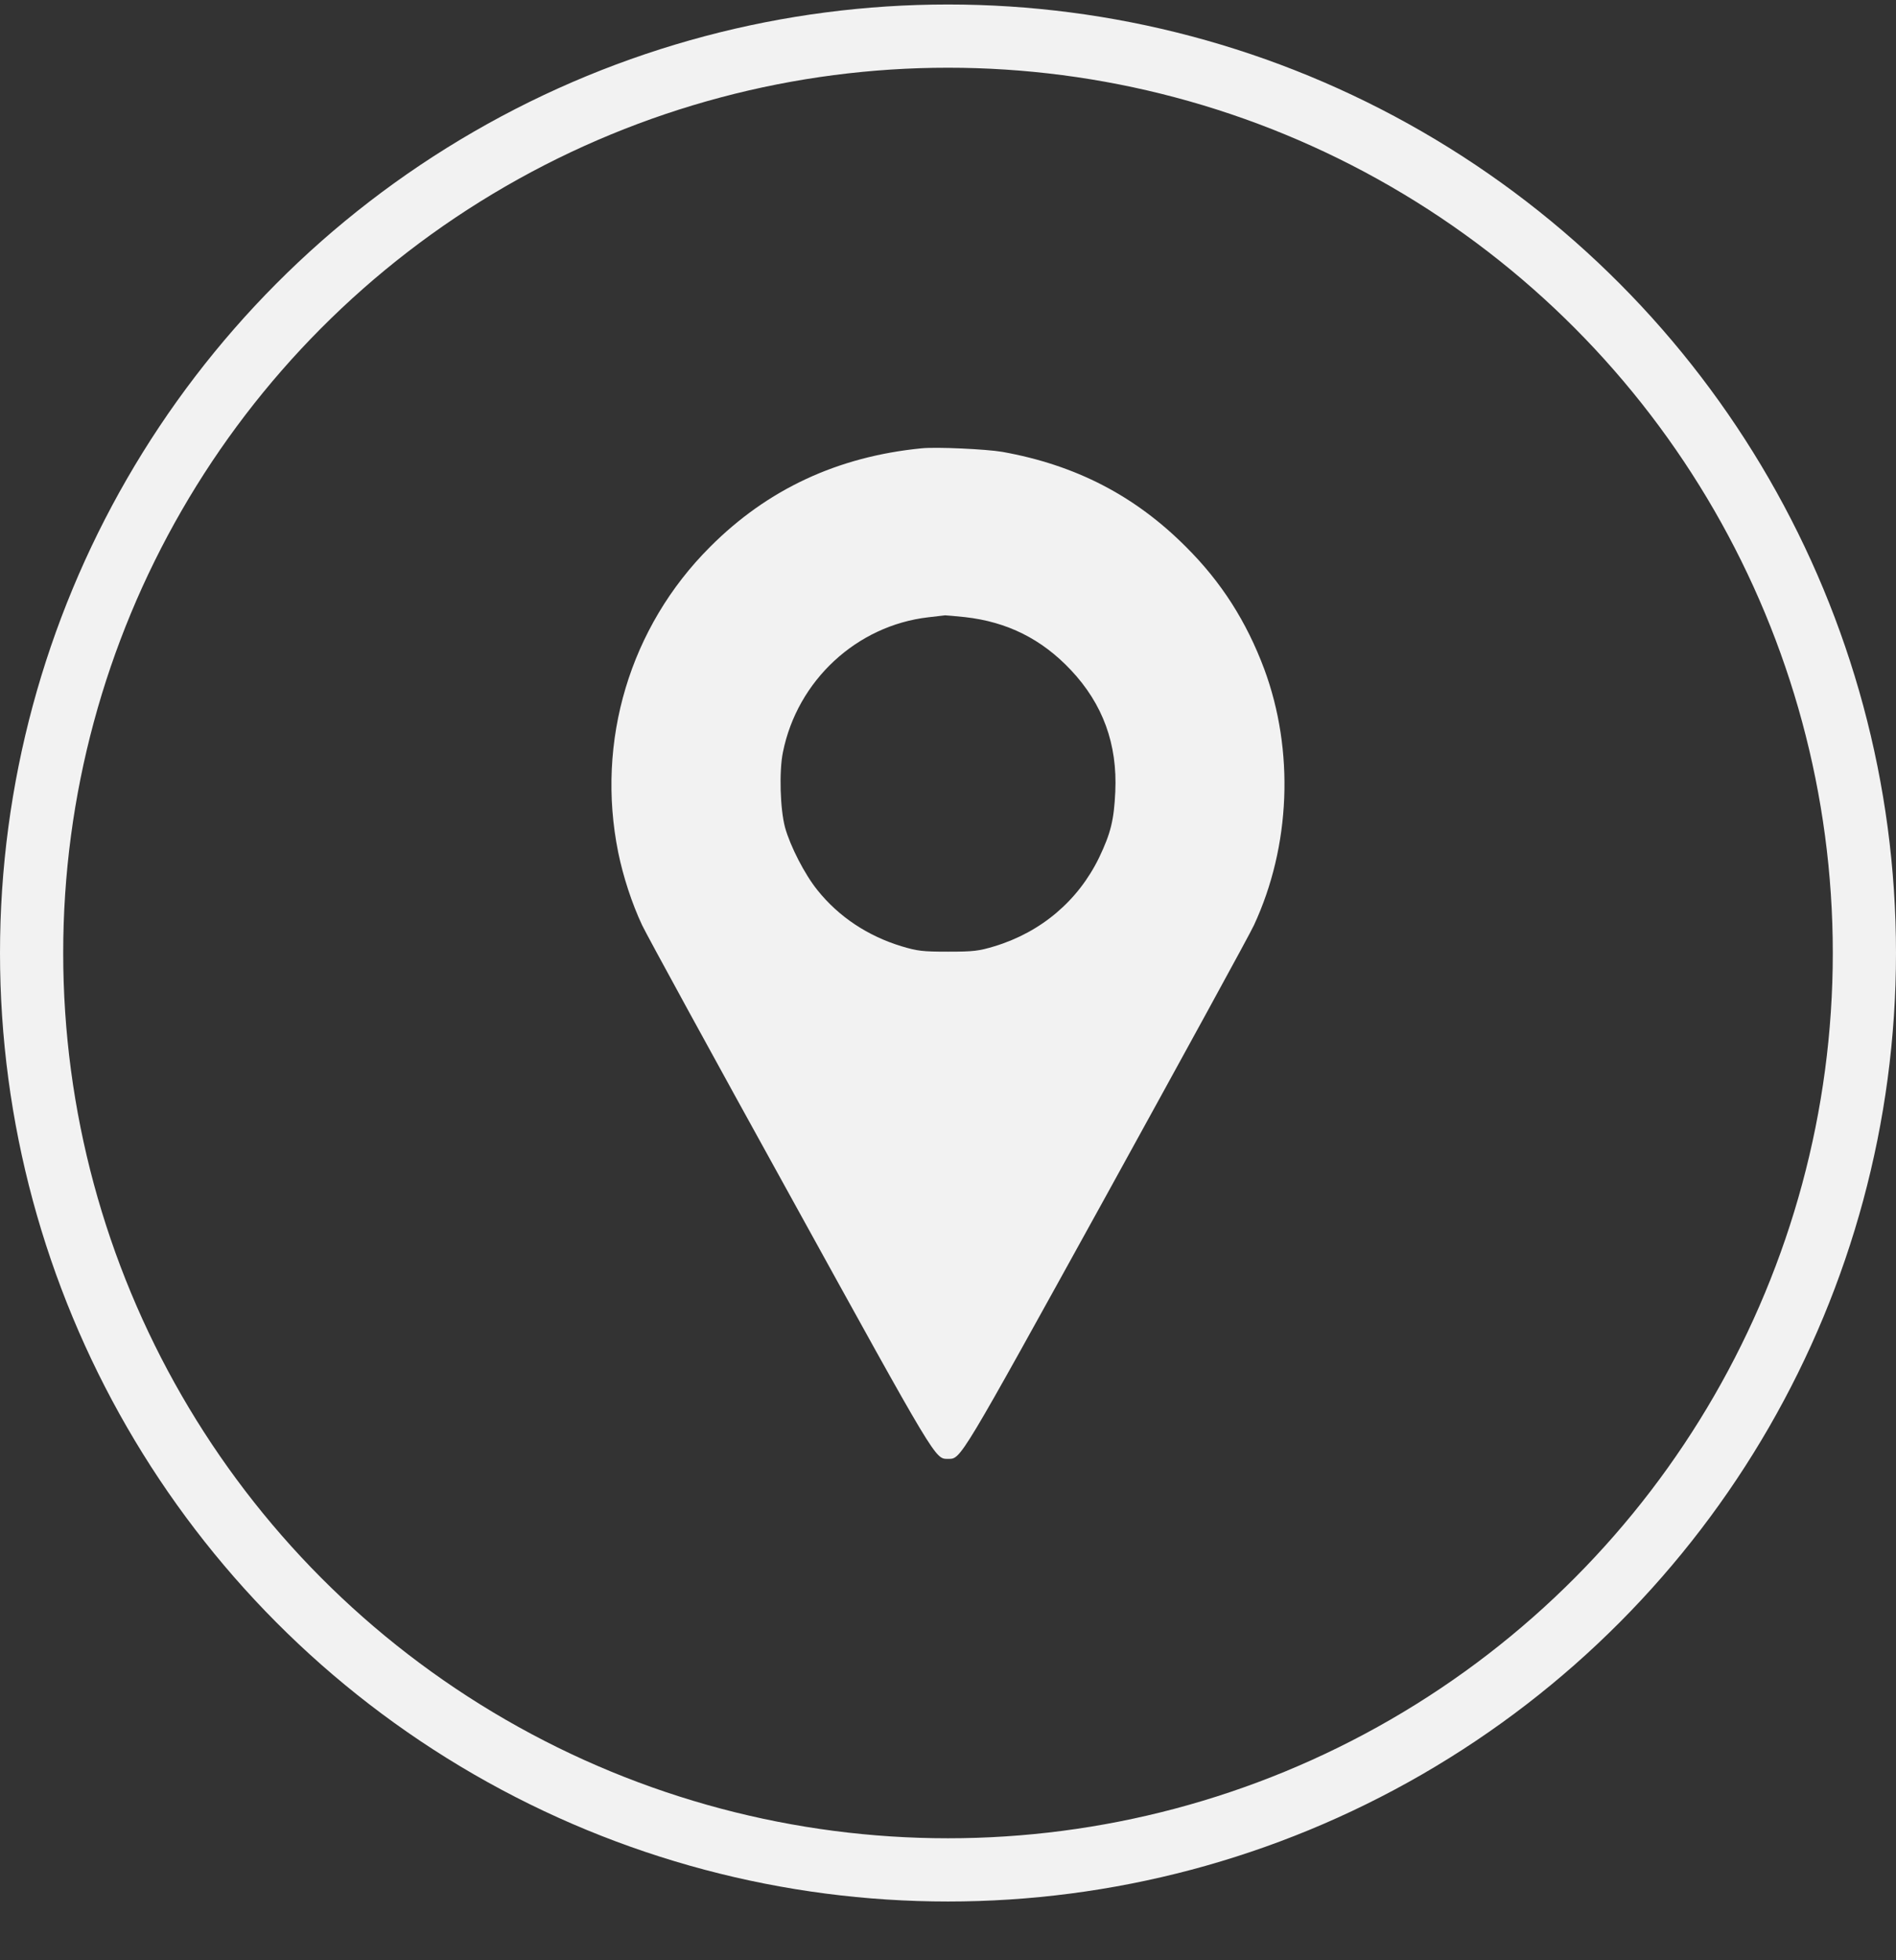
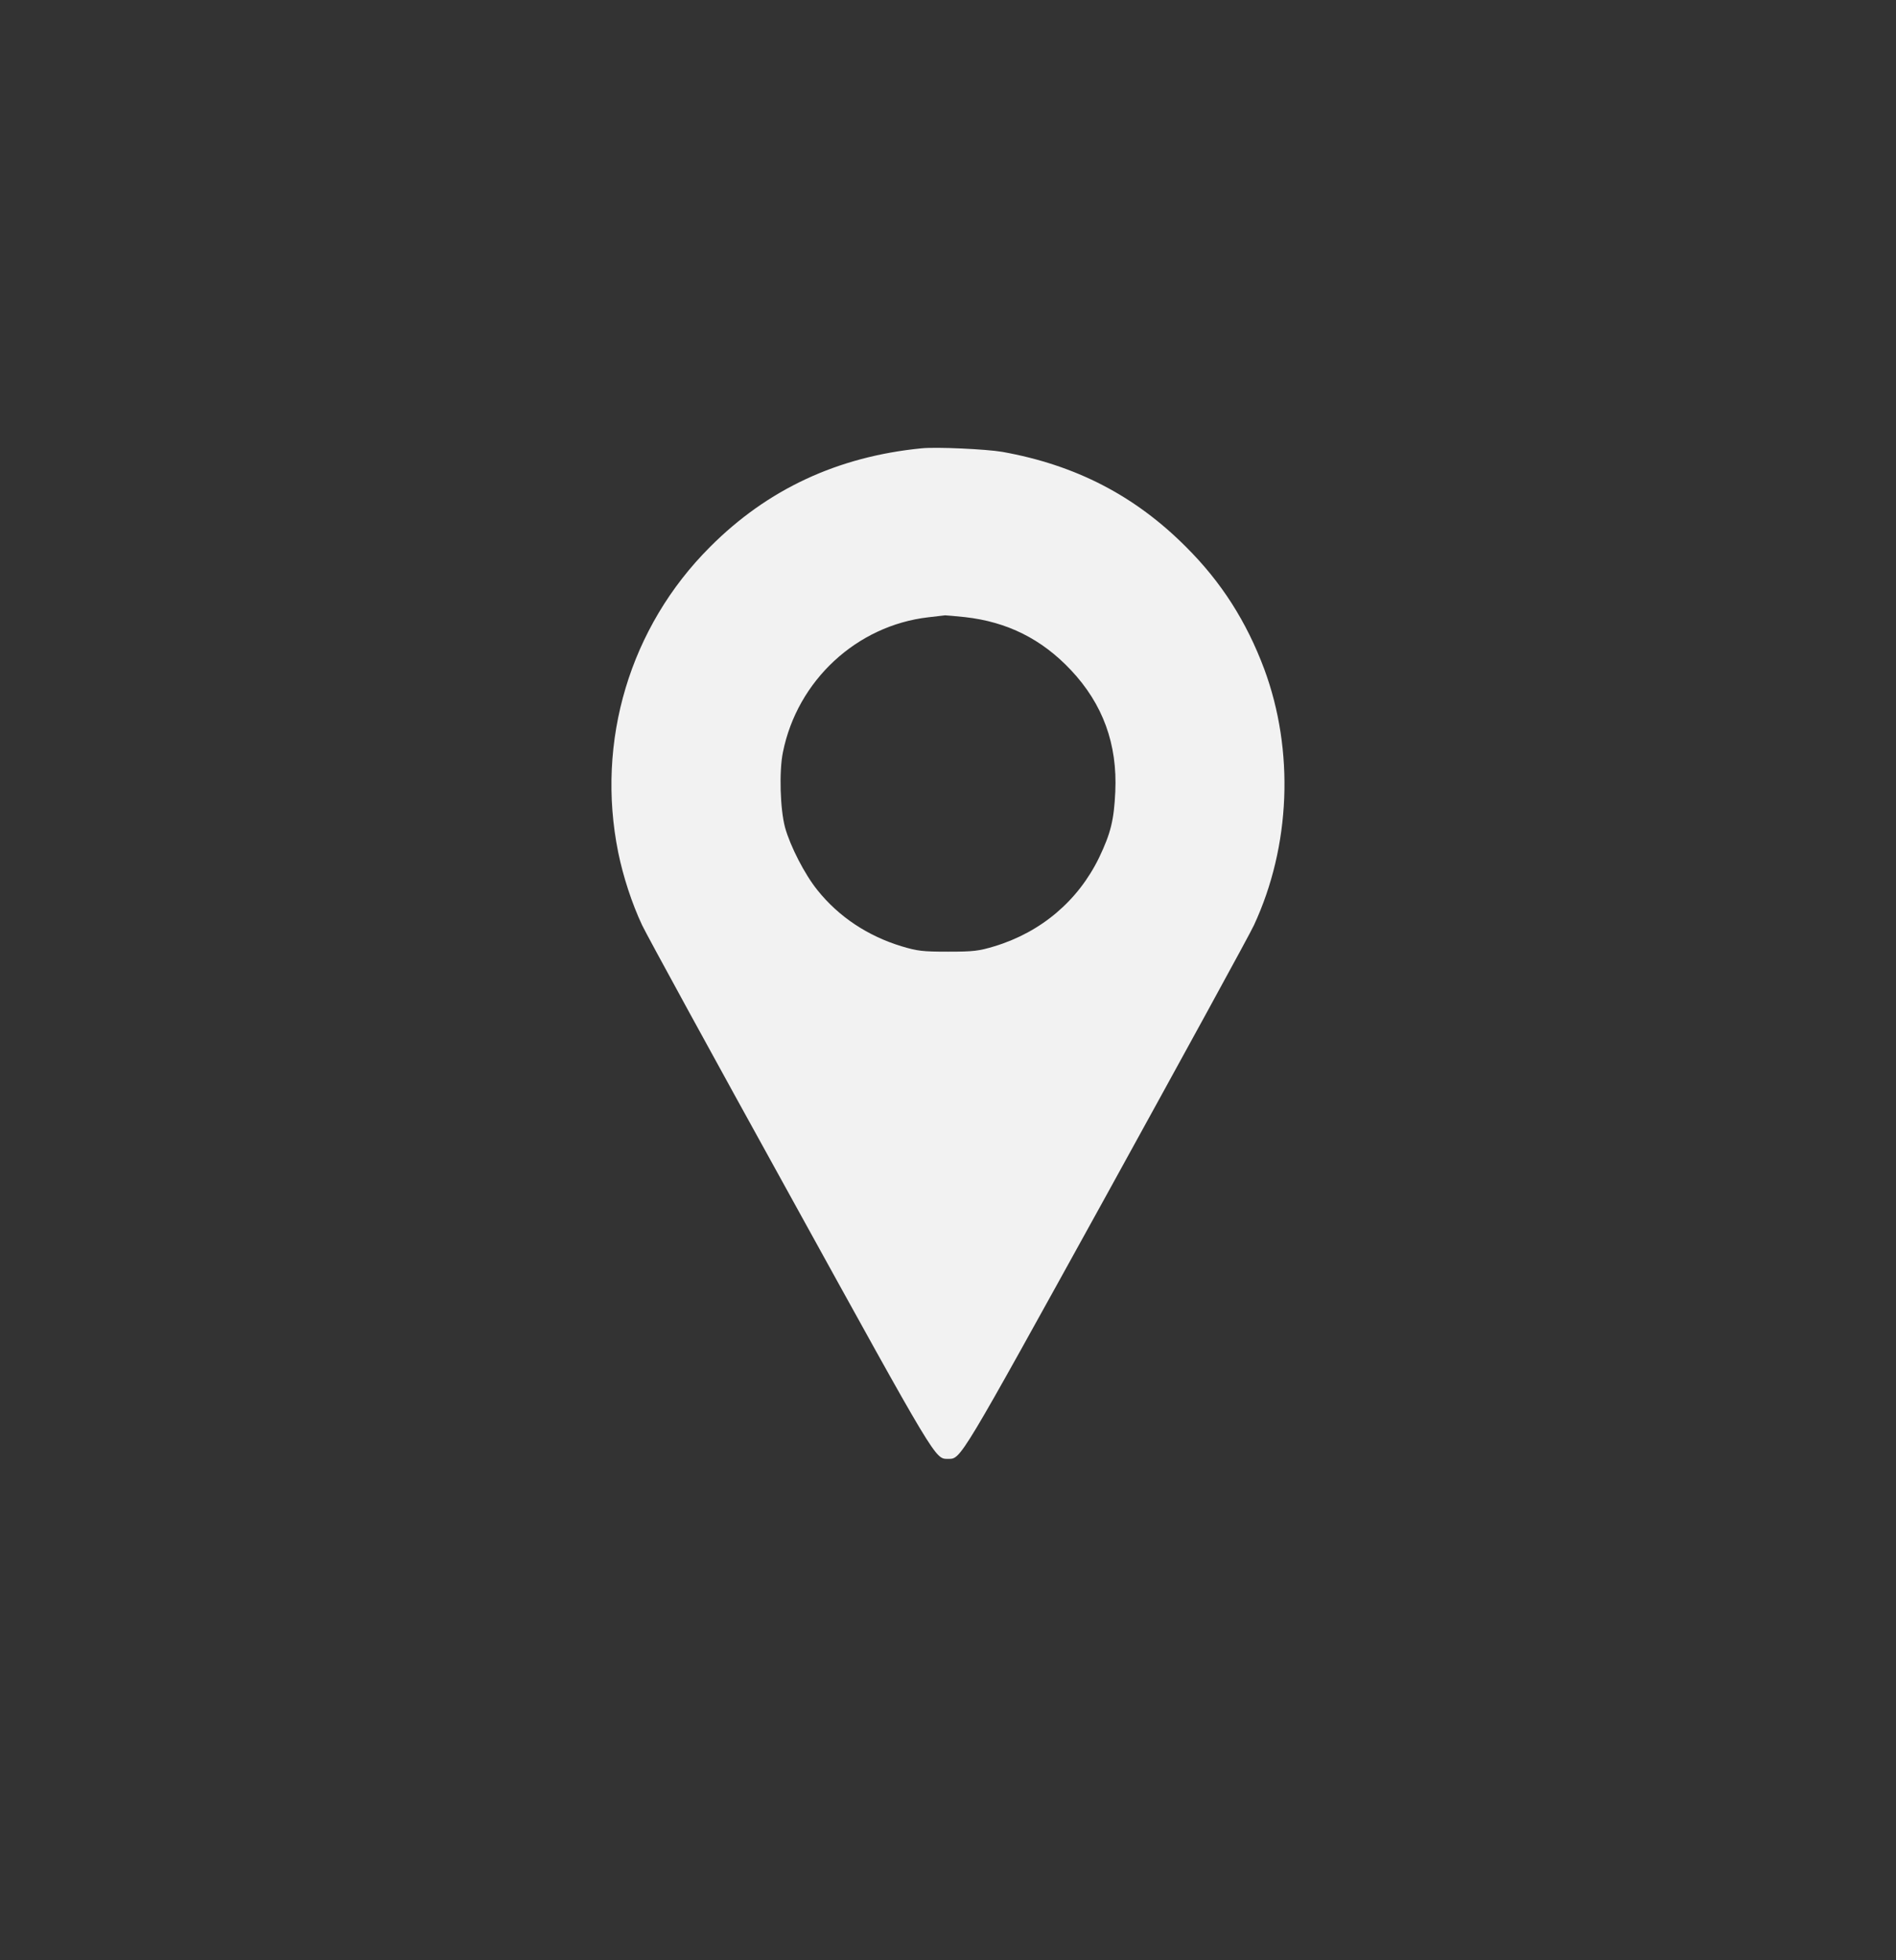
<svg xmlns="http://www.w3.org/2000/svg" width="30" height="31" viewBox="0 0 30 31" fill="none">
  <rect x="0" y="0" width="30" height="31" fill="#333333" stroke="none" />
-   <circle cx="15" cy="15.071" r="14.5" stroke="#F2F2F2" />
  <g clip-path="url(#clip0_132_1974)">
    <path d="M14.579 7.09C13.254 7.221 12.144 7.737 11.235 8.649C9.966 9.915 9.426 11.721 9.782 13.481C9.86 13.862 9.997 14.284 10.16 14.631C10.229 14.778 11.285 16.709 12.51 18.924C14.838 23.143 14.794 23.071 15.001 23.071C15.207 23.071 15.163 23.143 17.494 18.924C18.716 16.706 19.776 14.774 19.841 14.631C20.422 13.381 20.482 11.871 20.004 10.581C19.722 9.828 19.326 9.206 18.766 8.649C17.957 7.837 17.016 7.353 15.86 7.146C15.61 7.103 14.813 7.065 14.579 7.09ZM15.266 9.759C15.938 9.834 16.482 10.106 16.944 10.596C17.451 11.134 17.682 11.768 17.647 12.521C17.626 12.968 17.576 13.175 17.391 13.562C17.06 14.243 16.476 14.74 15.735 14.965C15.485 15.04 15.404 15.05 15.001 15.05C14.597 15.05 14.516 15.04 14.266 14.965C13.732 14.803 13.272 14.499 12.935 14.078C12.732 13.828 12.504 13.381 12.422 13.087C12.344 12.8 12.326 12.196 12.388 11.896C12.616 10.762 13.554 9.893 14.688 9.762C14.816 9.746 14.938 9.734 14.954 9.731C14.972 9.731 15.113 9.743 15.266 9.759Z" fill="#F2F2F2" />
  </g>
  <defs>
    <clipPath id="clip0_132_1974">
      <rect width="16" height="16" fill="white" transform="translate(7 7.071)" />
    </clipPath>
  </defs>
</svg>